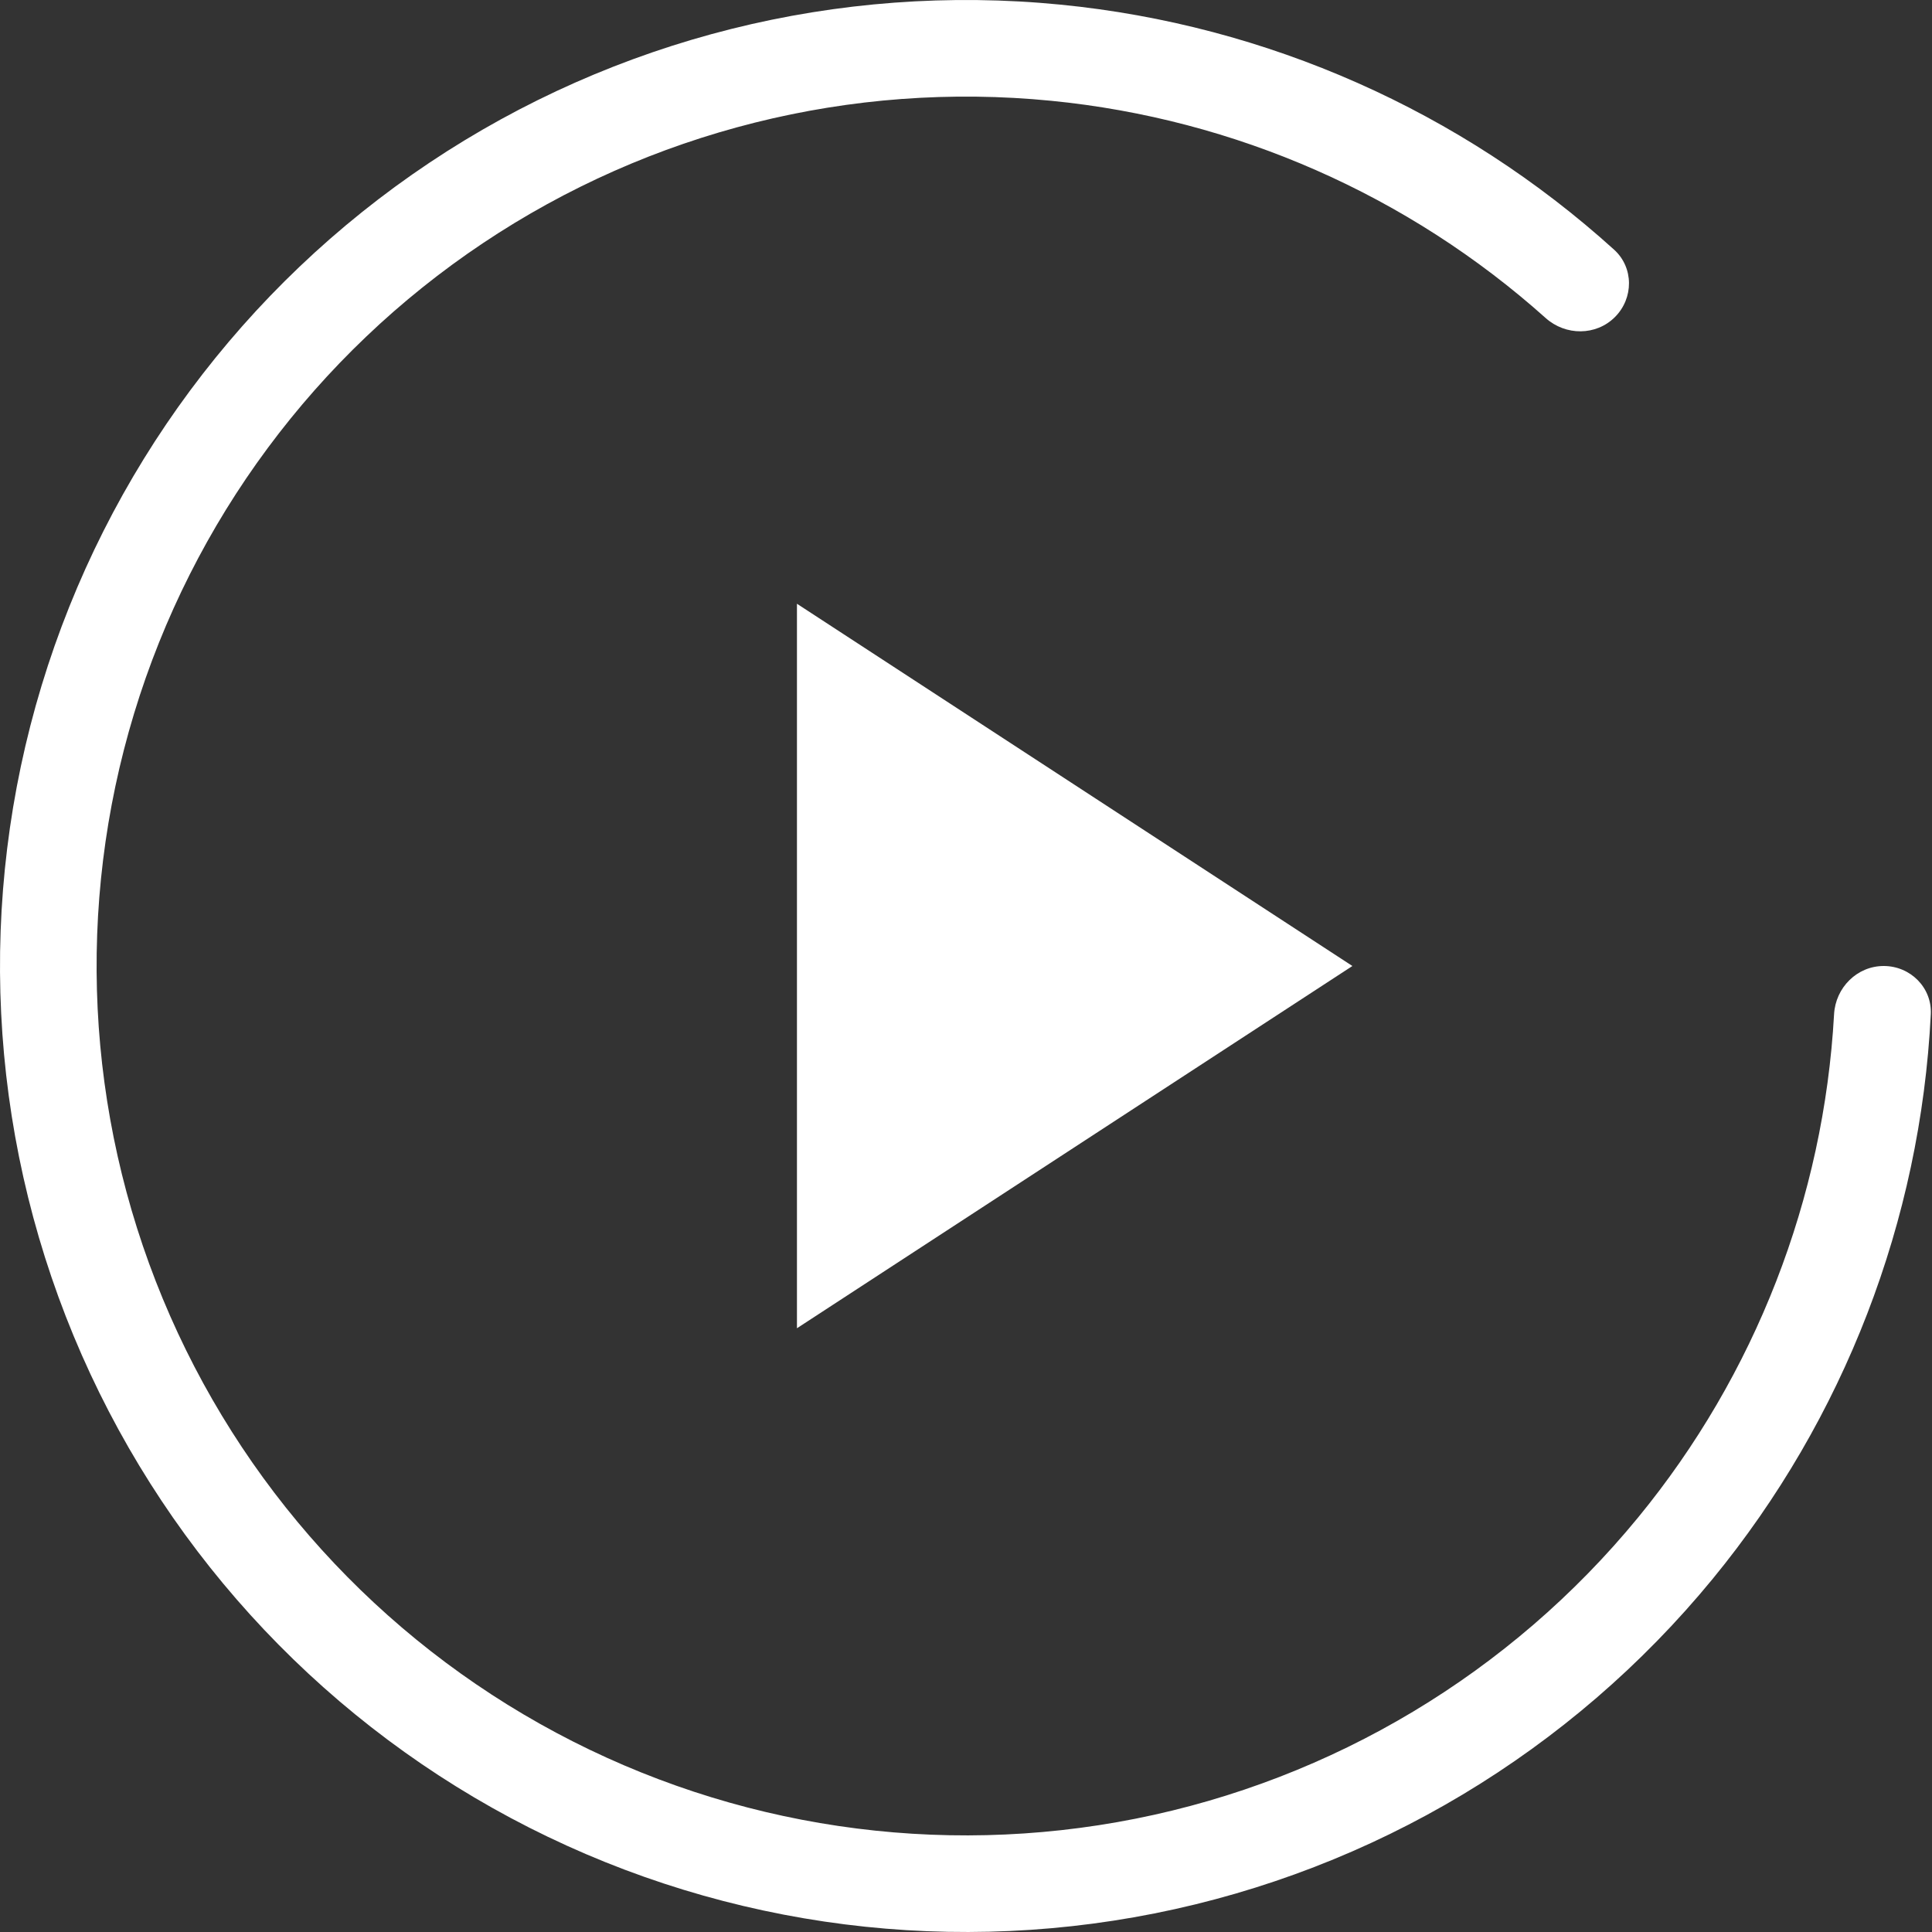
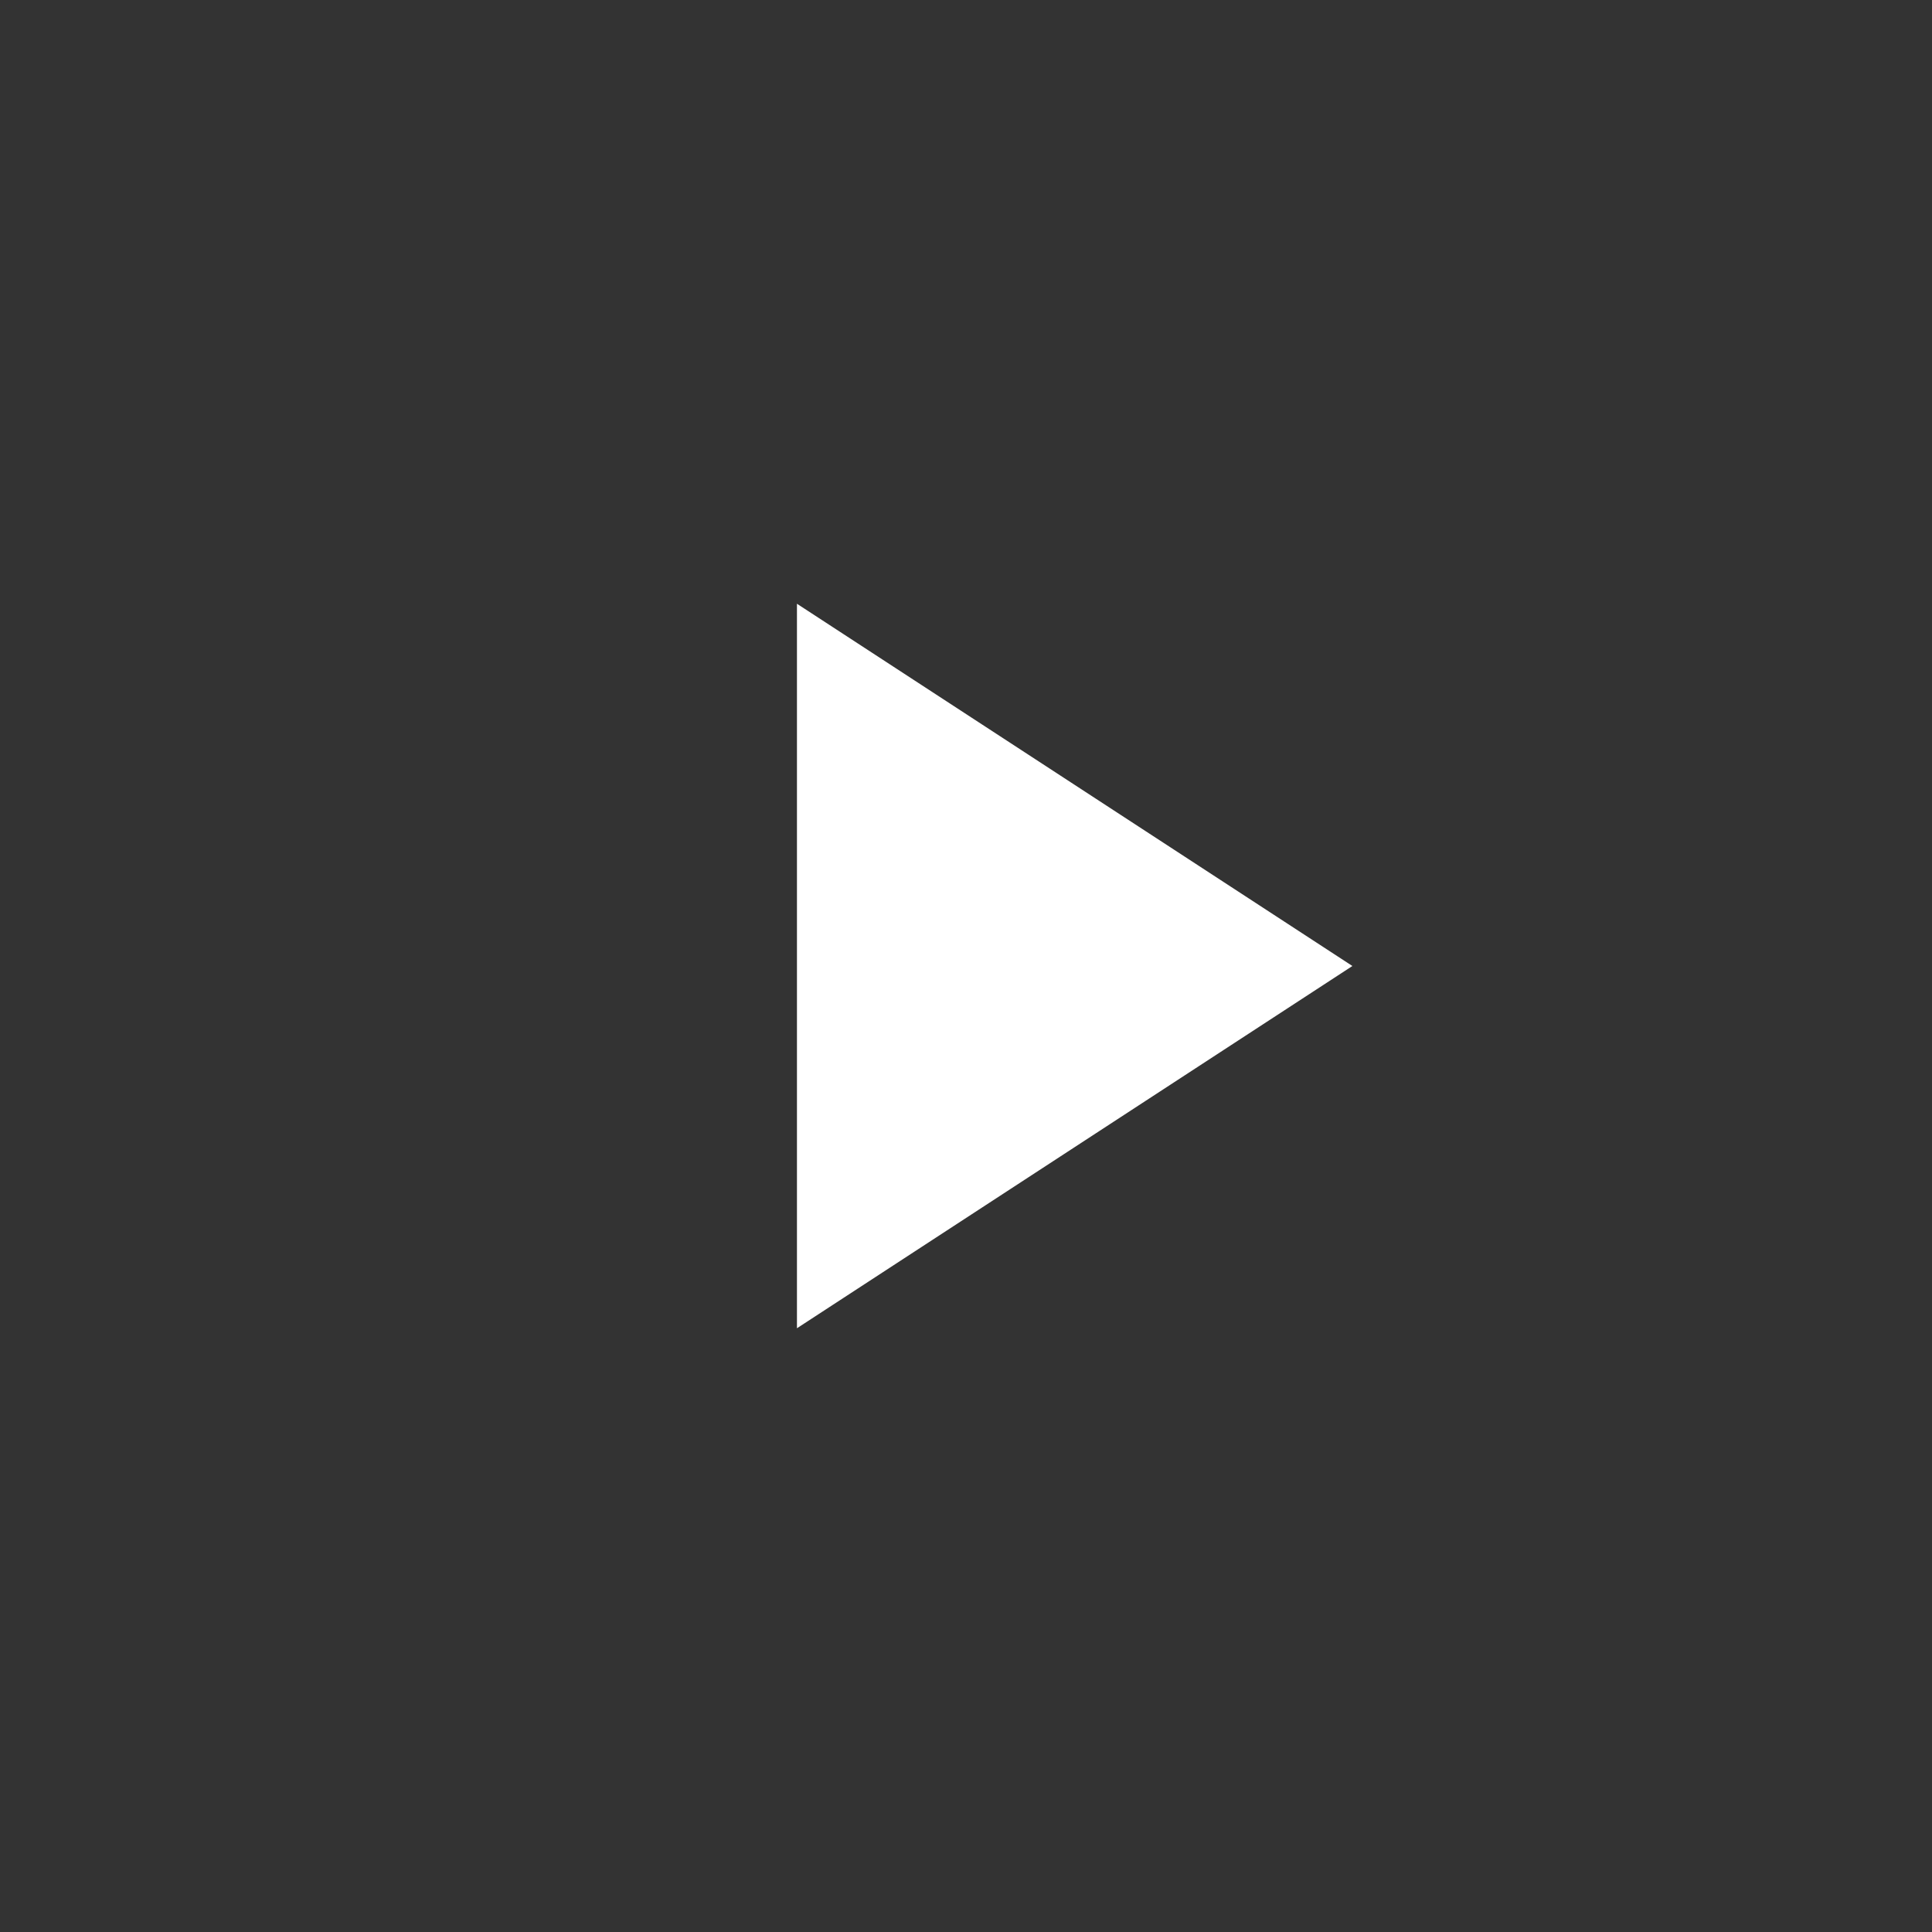
<svg xmlns="http://www.w3.org/2000/svg" width="100" height="100" viewBox="0 0 100 100" fill="none">
  <rect x="0" y="0" width="100" height="100" fill="#333333" stroke="none" />
-   <path d="M97.5 50C98.881 50 100.007 51.12 99.938 52.499C99.403 63.175 95.459 73.423 88.65 81.72C81.312 90.662 71.1 96.782 59.755 99.039C48.409 101.296 36.632 99.549 26.43 94.096C16.228 88.643 8.233 79.821 3.806 69.134C-0.621 58.447 -1.205 46.555 2.153 35.486C5.511 24.416 12.603 14.853 22.221 8.427C31.84 2 43.389 -0.893 54.901 0.241C65.582 1.293 75.618 5.751 83.544 12.922C84.568 13.848 84.564 15.436 83.588 16.412C82.611 17.389 81.033 17.383 80.004 16.462C72.899 10.106 63.94 6.155 54.411 5.217C44.05 4.196 33.656 6.8 24.999 12.584C16.343 18.368 9.96 26.974 6.938 36.937C3.916 46.9 4.441 57.602 8.425 67.221C12.409 76.839 19.605 84.779 28.787 89.686C37.969 94.594 48.568 96.166 58.779 94.135C68.99 92.104 78.181 86.596 84.785 78.548C90.86 71.146 94.401 62.017 94.931 52.499C95.007 51.12 96.119 50 97.5 50Z" fill="white" />
-   <path d="M41.25 68.75V31.25L70 50L41.25 68.75Z" fill="white" />
+   <path d="M41.25 68.75V31.25L70 50L41.25 68.75" fill="white" />
</svg>